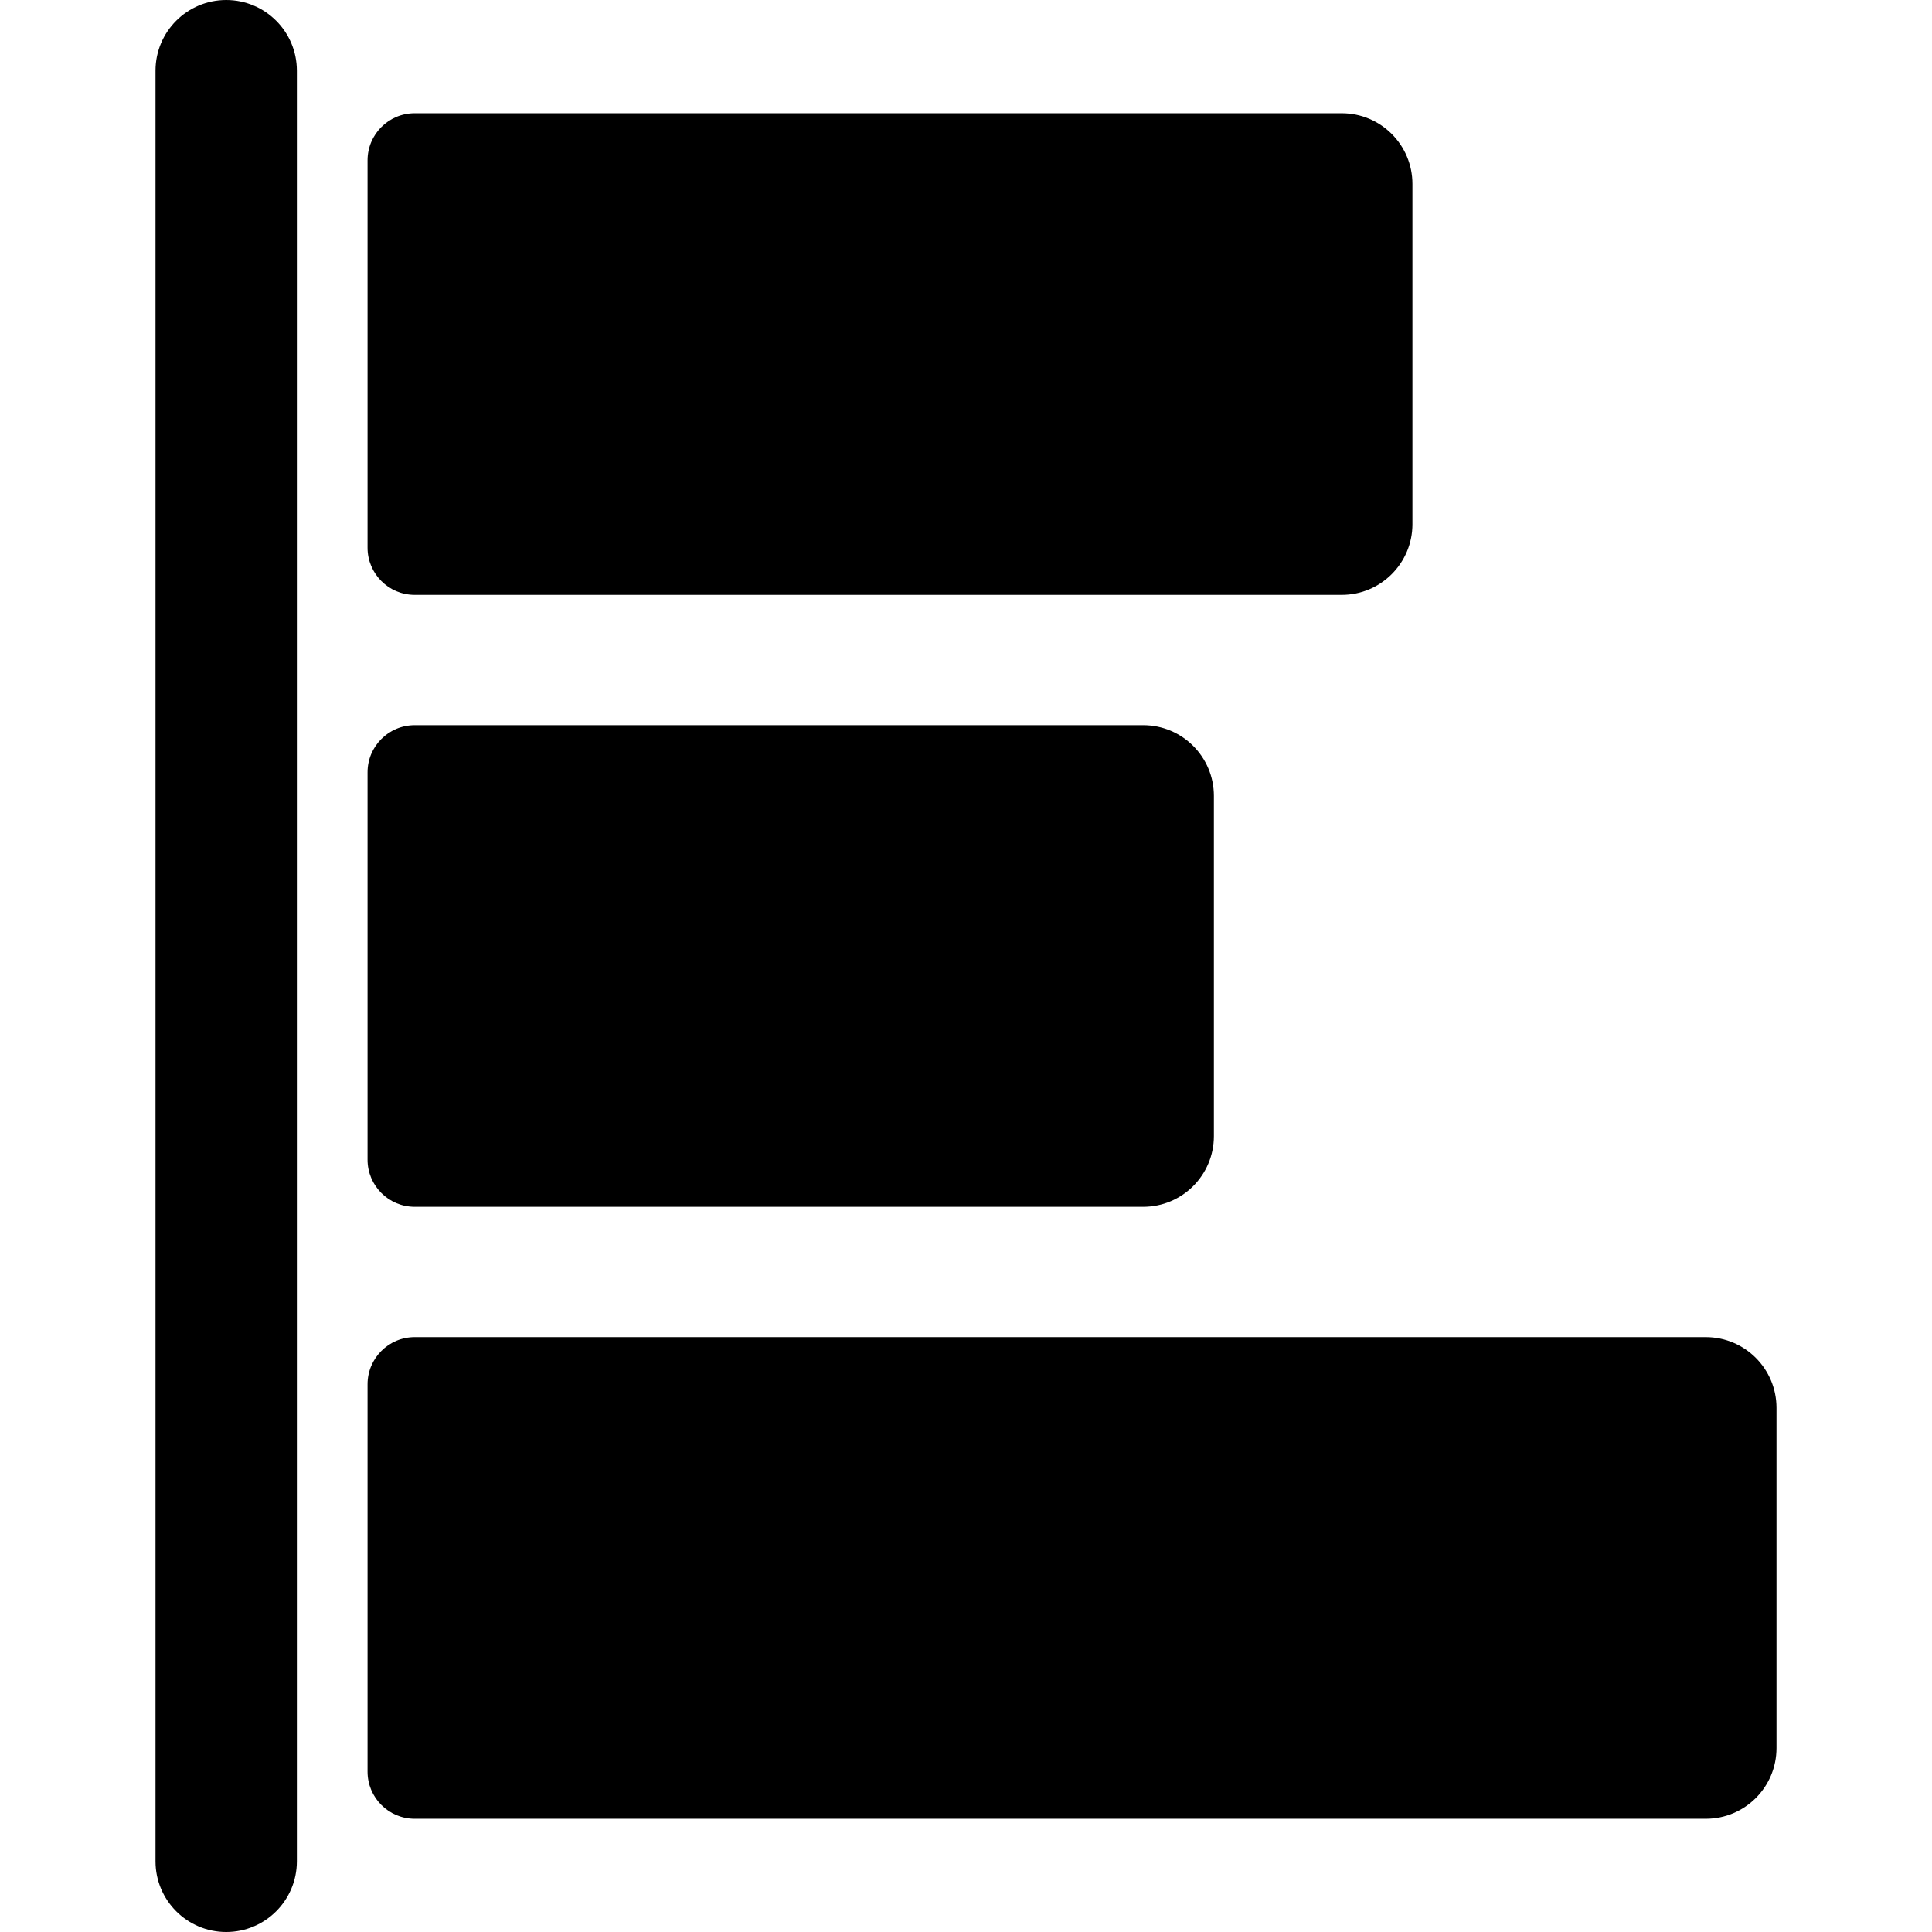
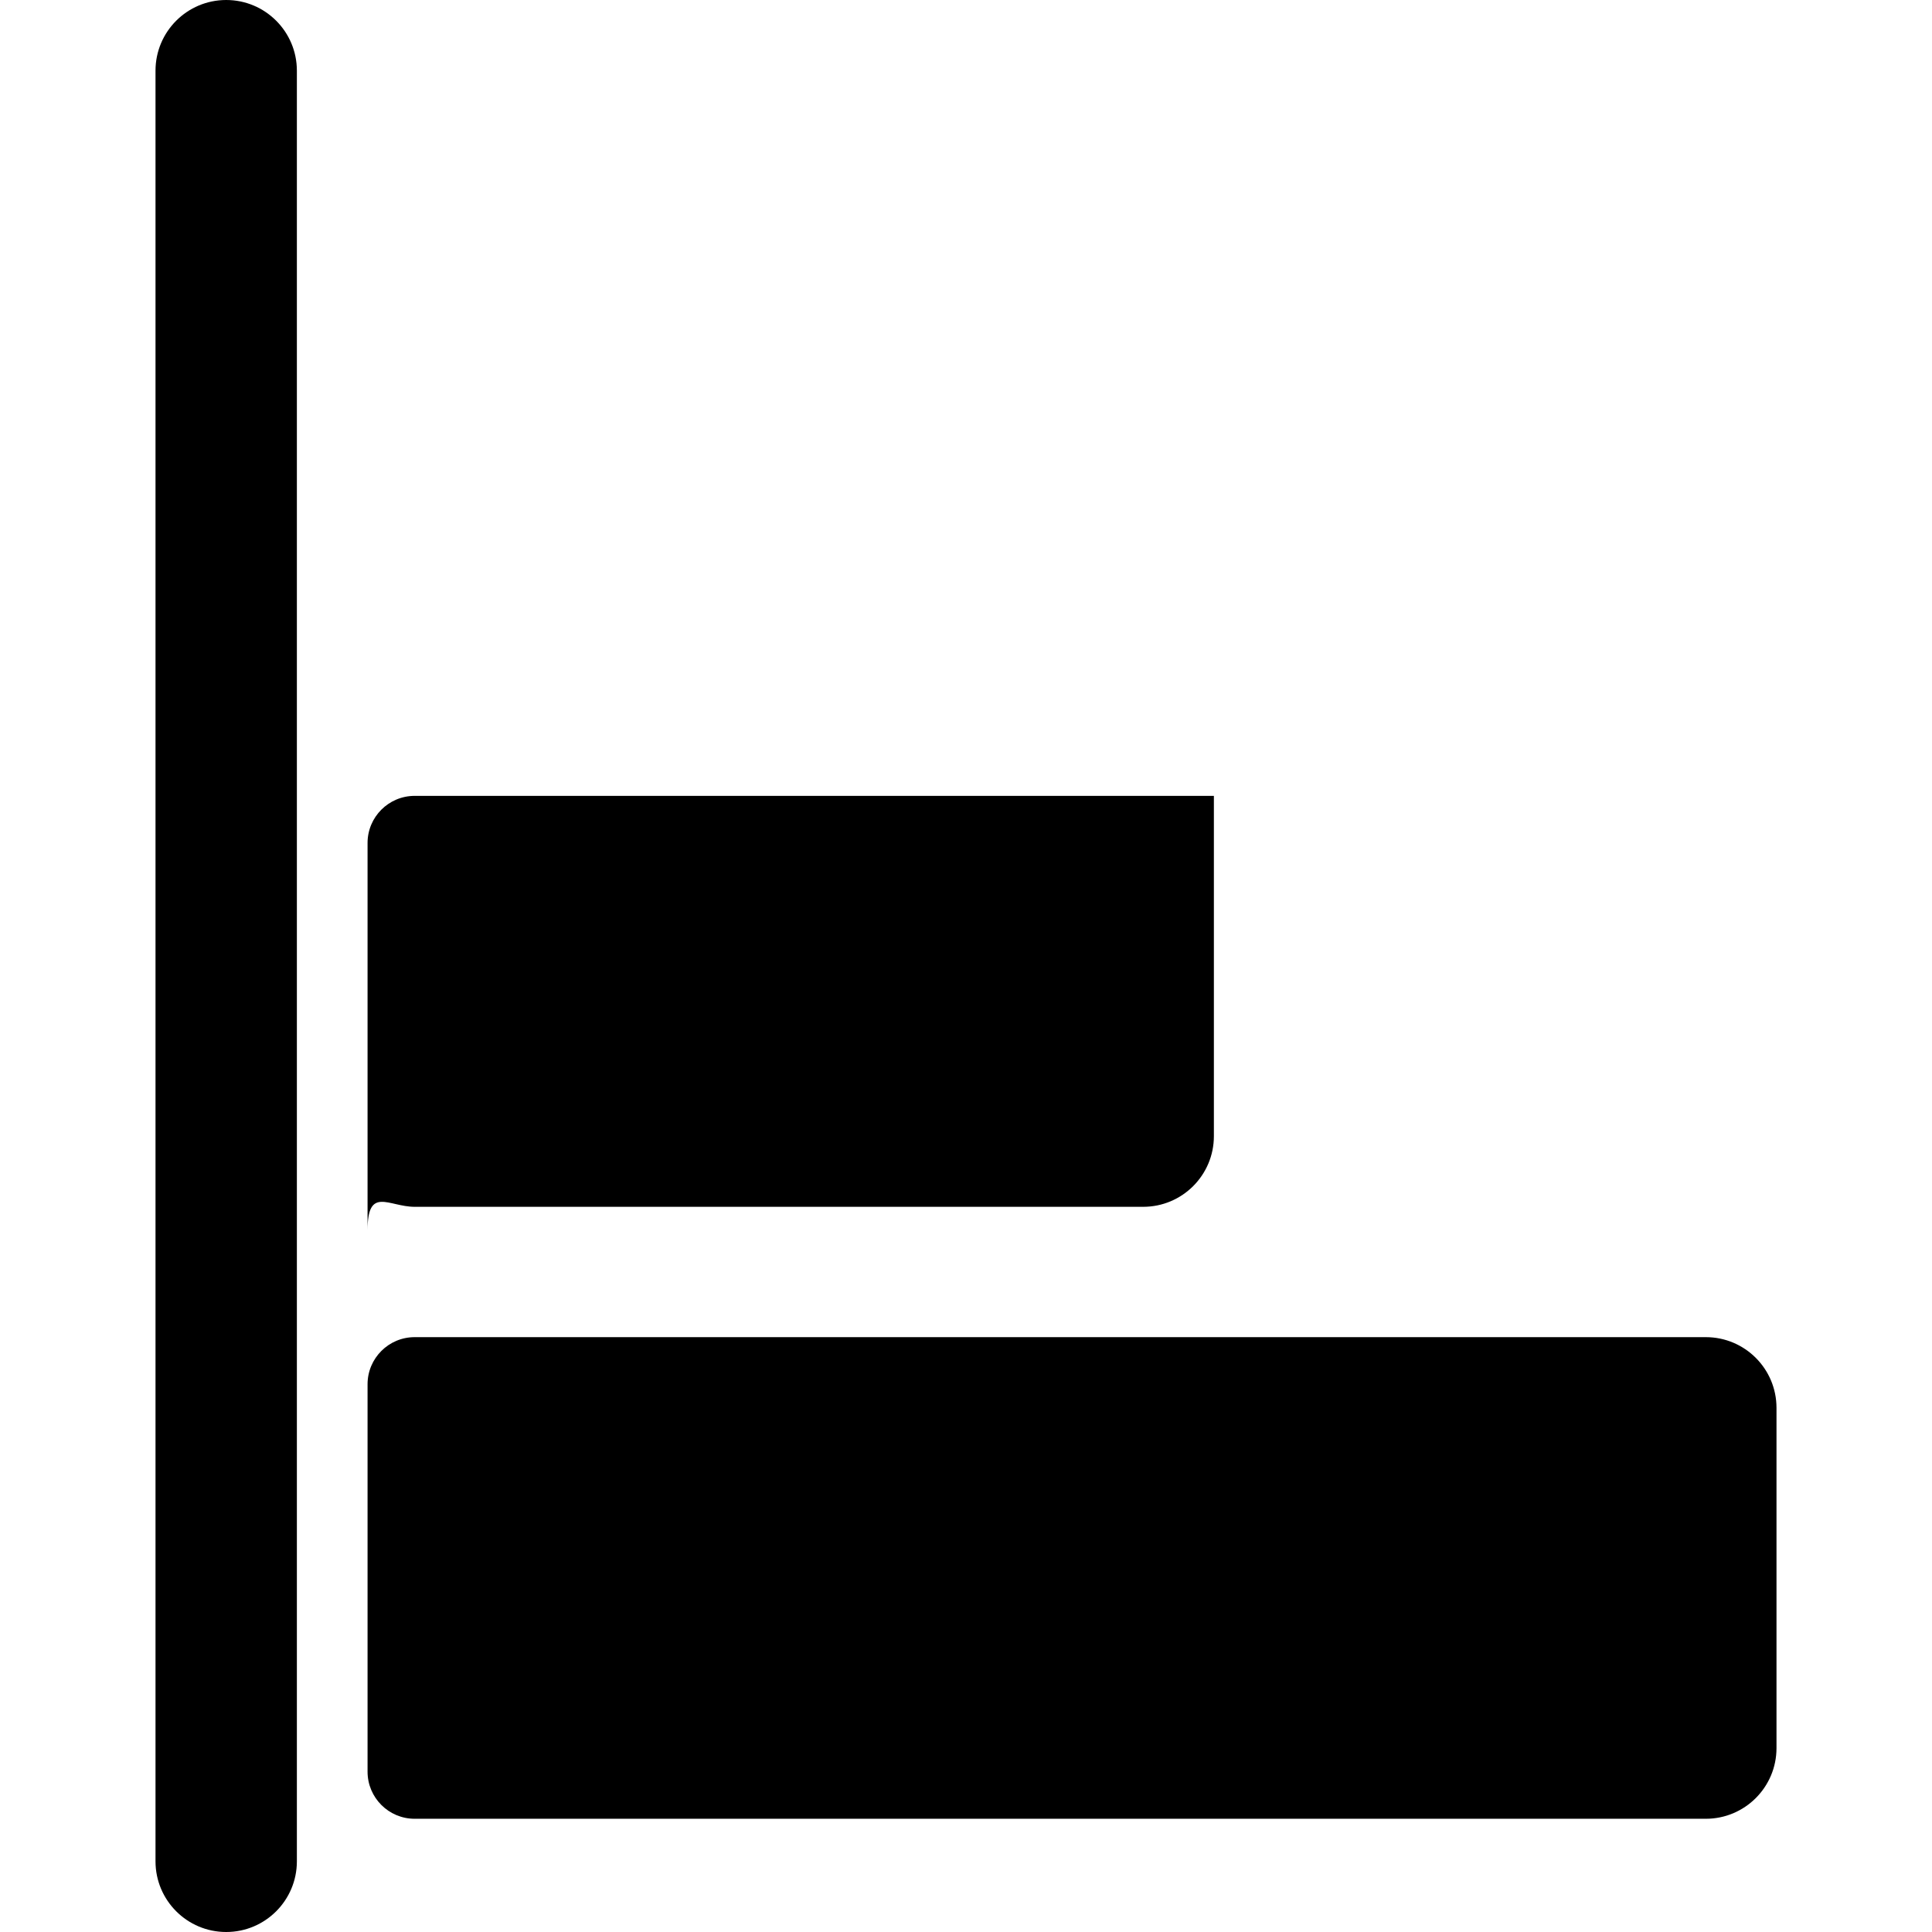
<svg xmlns="http://www.w3.org/2000/svg" fill="#000000" height="800px" width="800px" version="1.1" id="Layer_1" viewBox="0 0 512 512" xml:space="preserve">
  <g>
    <g>
      <g>
        <path d="M59.943,0C49.598,0,41.211,8.387,41.211,18.732v474.537c0,10.345,8.387,18.732,18.732,18.732     c10.345,0,18.732-8.387,18.732-18.732V18.732C78.674,8.387,70.288,0,59.943,0z" />
        <path d="M452.057,354.358H109.894c-6.897,0-12.488,5.591-12.488,12.488v102.659c0,6.897,5.591,12.488,12.488,12.488h342.163     c10.345,0,18.732-8.387,18.732-18.732v-90.171C470.789,362.745,462.402,354.358,452.057,354.358z" />
-         <path d="M109.894,319.818H302.96c10.345,0,18.732-8.387,18.732-18.732v-90.172c-0.001-10.345-8.387-18.732-18.732-18.732H109.894     c-6.897,0-12.488,5.591-12.488,12.488v102.66C97.406,314.227,102.997,319.818,109.894,319.818z" />
-         <path d="M109.894,157.642h245.683c10.345,0,18.732-8.387,18.732-18.732V48.739c0-10.345-8.387-18.732-18.732-18.732H109.894     c-6.897,0-12.488,5.591-12.488,12.488v102.66C97.406,152.052,102.997,157.642,109.894,157.642z" />
+         <path d="M109.894,319.818H302.96c10.345,0,18.732-8.387,18.732-18.732v-90.172H109.894     c-6.897,0-12.488,5.591-12.488,12.488v102.66C97.406,314.227,102.997,319.818,109.894,319.818z" />
      </g>
    </g>
  </g>
</svg>